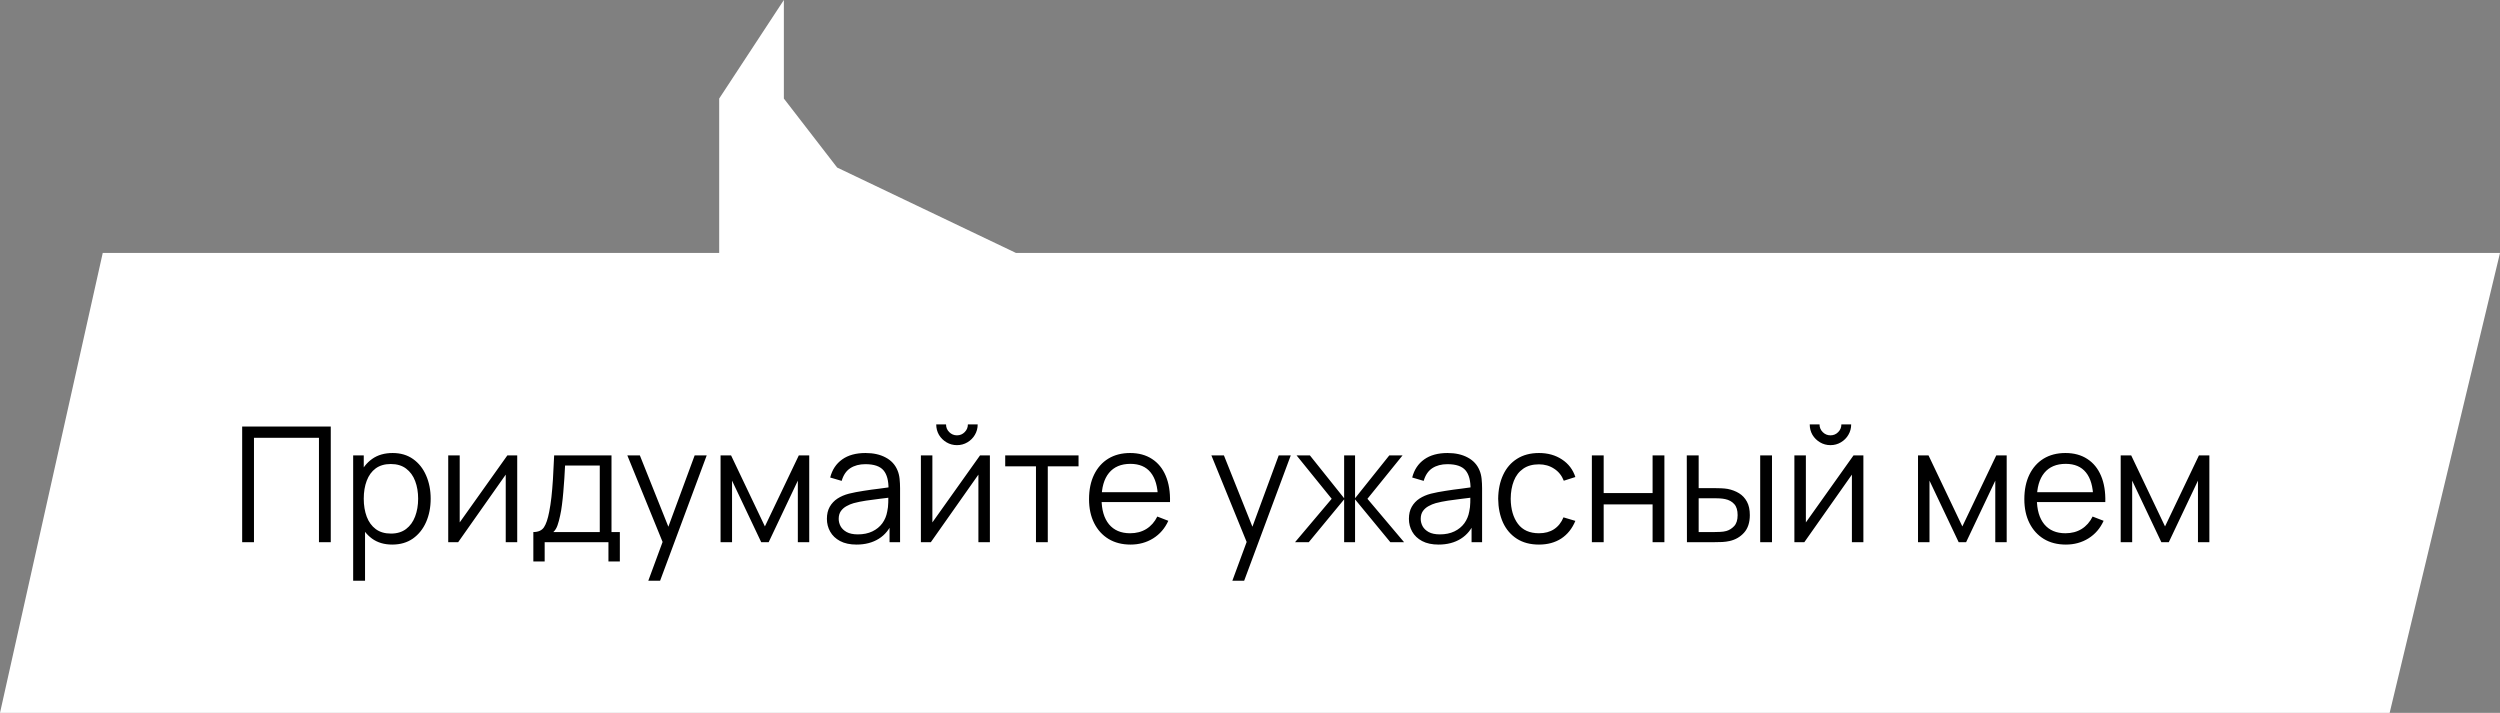
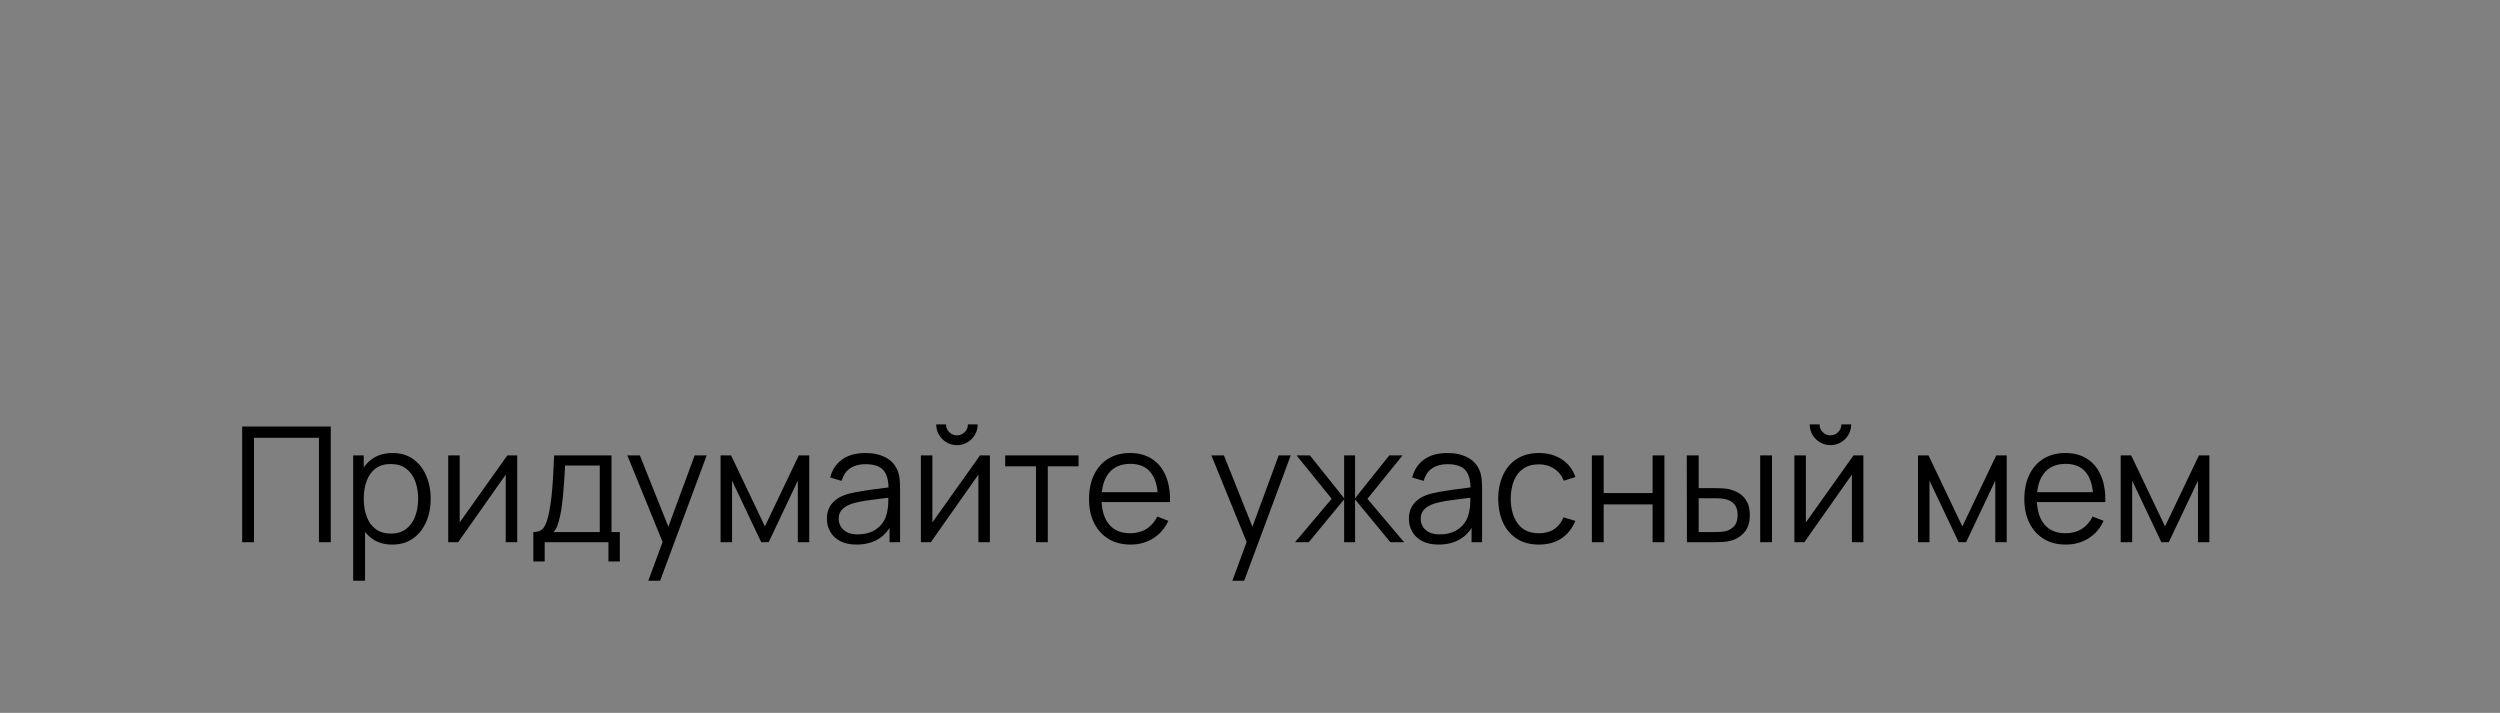
<svg xmlns="http://www.w3.org/2000/svg" width="249" height="71" viewBox="0 0 249 71" fill="none">
  <rect x="0" y="0" width="249" height="71" fill="#808080" stroke="none" />
-   <path d="M83.379 16.687L101.192 25.194L249 25.194L238.009 71L5.91555e-05 71L10.233 25.194L71.631 25.194L71.631 9.816L78.073 -3.21256e-05L78.073 9.816L83.379 16.687Z" fill="white" />
  <path d="M24.12 54V42.48H32.944V54H31.768V43.608H25.296V54H24.12ZM39.062 54.24C38.268 54.24 37.596 54.04 37.047 53.64C36.497 53.235 36.081 52.688 35.798 52C35.516 51.307 35.374 50.531 35.374 49.672C35.374 48.797 35.516 48.019 35.798 47.336C36.087 46.648 36.508 46.107 37.062 45.712C37.617 45.317 38.3 45.12 39.111 45.12C39.9 45.12 40.577 45.32 41.142 45.72C41.708 46.12 42.14 46.664 42.438 47.352C42.742 48.04 42.895 48.813 42.895 49.672C42.895 50.536 42.742 51.312 42.438 52C42.135 52.688 41.697 53.235 41.127 53.64C40.556 54.04 39.868 54.24 39.062 54.24ZM35.175 57.84V45.36H36.23V51.864H36.358V57.84H35.175ZM38.943 53.144C39.545 53.144 40.047 52.992 40.447 52.688C40.846 52.384 41.145 51.971 41.343 51.448C41.545 50.92 41.647 50.328 41.647 49.672C41.647 49.021 41.548 48.435 41.35 47.912C41.153 47.389 40.852 46.976 40.447 46.672C40.047 46.368 39.537 46.216 38.919 46.216C38.316 46.216 37.815 46.363 37.414 46.656C37.02 46.949 36.724 47.357 36.526 47.88C36.329 48.397 36.23 48.995 36.23 49.672C36.23 50.339 36.329 50.936 36.526 51.464C36.724 51.987 37.023 52.397 37.422 52.696C37.822 52.995 38.329 53.144 38.943 53.144ZM51.515 45.36V54H50.371V47.272L45.635 54H44.643V45.36H45.787V52.032L50.531 45.36H51.515ZM53.121 55.92V52.992C53.611 52.992 53.963 52.835 54.177 52.52C54.39 52.2 54.563 51.691 54.697 50.992C54.787 50.539 54.862 50.051 54.921 49.528C54.979 49.005 55.03 48.408 55.073 47.736C55.115 47.059 55.155 46.267 55.193 45.36H60.905V52.992H61.737V55.92H60.601V54H54.249V55.92H53.121ZM55.113 52.992H59.737V46.368H56.281C56.265 46.773 56.241 47.203 56.209 47.656C56.182 48.109 56.147 48.563 56.105 49.016C56.067 49.469 56.022 49.896 55.969 50.296C55.921 50.691 55.862 51.037 55.793 51.336C55.713 51.72 55.625 52.048 55.529 52.32C55.438 52.592 55.299 52.816 55.113 52.992ZM64.571 57.84L66.243 53.304L66.267 54.648L62.483 45.36H63.731L66.835 53.128H66.323L69.187 45.36H70.387L65.747 57.84H64.571ZM71.768 54V45.36H72.816L76.184 52.432L79.56 45.36H80.6V54H79.464V47.872L76.56 54H75.816L72.912 47.872V54H71.768ZM85.311 54.24C84.66 54.24 84.113 54.123 83.671 53.888C83.233 53.653 82.905 53.341 82.687 52.952C82.468 52.563 82.359 52.139 82.359 51.68C82.359 51.211 82.452 50.811 82.639 50.48C82.831 50.144 83.089 49.869 83.415 49.656C83.745 49.443 84.127 49.28 84.559 49.168C84.996 49.061 85.479 48.968 86.007 48.888C86.54 48.803 87.06 48.731 87.567 48.672C88.079 48.608 88.527 48.547 88.911 48.488L88.495 48.744C88.511 47.891 88.345 47.259 87.999 46.848C87.652 46.437 87.049 46.232 86.191 46.232C85.599 46.232 85.097 46.365 84.687 46.632C84.281 46.899 83.996 47.32 83.831 47.896L82.687 47.56C82.884 46.787 83.281 46.187 83.879 45.76C84.476 45.333 85.252 45.12 86.207 45.12C86.996 45.12 87.665 45.269 88.215 45.568C88.769 45.861 89.161 46.288 89.391 46.848C89.497 47.099 89.567 47.379 89.599 47.688C89.631 47.997 89.647 48.312 89.647 48.632V54H88.599V51.832L88.903 51.96C88.609 52.701 88.153 53.267 87.535 53.656C86.916 54.045 86.175 54.24 85.311 54.24ZM85.447 53.224C85.996 53.224 86.476 53.125 86.887 52.928C87.297 52.731 87.628 52.461 87.879 52.12C88.129 51.773 88.292 51.384 88.367 50.952C88.431 50.675 88.465 50.371 88.471 50.04C88.476 49.704 88.479 49.453 88.479 49.288L88.927 49.52C88.527 49.573 88.092 49.627 87.623 49.68C87.159 49.733 86.7 49.795 86.247 49.864C85.799 49.933 85.393 50.016 85.031 50.112C84.785 50.181 84.548 50.28 84.319 50.408C84.089 50.531 83.9 50.696 83.751 50.904C83.607 51.112 83.535 51.371 83.535 51.68C83.535 51.931 83.596 52.173 83.719 52.408C83.847 52.643 84.049 52.837 84.327 52.992C84.609 53.147 84.983 53.224 85.447 53.224ZM95.313 44.336C94.935 44.336 94.588 44.243 94.273 44.056C93.959 43.869 93.708 43.621 93.521 43.312C93.34 42.997 93.249 42.651 93.249 42.272H94.225C94.225 42.571 94.332 42.827 94.545 43.04C94.759 43.253 95.015 43.36 95.313 43.36C95.617 43.36 95.873 43.253 96.081 43.04C96.295 42.827 96.401 42.571 96.401 42.272H97.377C97.377 42.651 97.284 42.997 97.097 43.312C96.916 43.621 96.668 43.869 96.353 44.056C96.039 44.243 95.692 44.336 95.313 44.336ZM98.593 45.36V54H97.449V47.272L92.713 54H91.721V45.36H92.865V52.032L97.609 45.36H98.593ZM103.183 54V46.448H100.119V45.36H107.423V46.448H104.359V54H103.183ZM112.604 54.24C111.761 54.24 111.031 54.053 110.412 53.68C109.799 53.307 109.321 52.781 108.98 52.104C108.639 51.427 108.468 50.632 108.468 49.72C108.468 48.776 108.636 47.96 108.972 47.272C109.308 46.584 109.78 46.053 110.388 45.68C111.001 45.307 111.724 45.12 112.556 45.12C113.409 45.12 114.137 45.317 114.74 45.712C115.343 46.101 115.799 46.661 116.108 47.392C116.417 48.123 116.559 48.995 116.532 50.008H115.332V49.592C115.311 48.472 115.068 47.627 114.604 47.056C114.145 46.485 113.473 46.2 112.588 46.2C111.66 46.2 110.948 46.501 110.452 47.104C109.961 47.707 109.716 48.565 109.716 49.68C109.716 50.768 109.961 51.613 110.452 52.216C110.948 52.813 111.649 53.112 112.556 53.112C113.175 53.112 113.713 52.971 114.172 52.688C114.636 52.4 115.001 51.987 115.268 51.448L116.364 51.872C116.023 52.624 115.519 53.208 114.852 53.624C114.191 54.035 113.441 54.24 112.604 54.24ZM109.3 50.008V49.024H115.9V50.008H109.3ZM122.743 57.84L124.415 53.304L124.439 54.648L120.655 45.36H121.903L125.007 53.128H124.495L127.359 45.36H128.559L123.919 57.84H122.743ZM128.988 54L132.636 49.68L129.14 45.36H130.468L133.876 49.624V45.36H134.964V49.624L138.372 45.36H139.692L136.196 49.68L139.844 54H138.476L134.964 49.736V54H133.876V49.736L130.356 54H128.988ZM143.28 54.24C142.629 54.24 142.082 54.123 141.64 53.888C141.202 53.653 140.874 53.341 140.656 52.952C140.437 52.563 140.328 52.139 140.328 51.68C140.328 51.211 140.421 50.811 140.608 50.48C140.8 50.144 141.058 49.869 141.384 49.656C141.714 49.443 142.096 49.28 142.528 49.168C142.965 49.061 143.448 48.968 143.976 48.888C144.509 48.803 145.029 48.731 145.536 48.672C146.048 48.608 146.496 48.547 146.88 48.488L146.464 48.744C146.48 47.891 146.314 47.259 145.968 46.848C145.621 46.437 145.018 46.232 144.16 46.232C143.568 46.232 143.066 46.365 142.656 46.632C142.25 46.899 141.965 47.32 141.799 47.896L140.656 47.56C140.853 46.787 141.25 46.187 141.848 45.76C142.445 45.333 143.221 45.12 144.176 45.12C144.965 45.12 145.634 45.269 146.184 45.568C146.738 45.861 147.13 46.288 147.36 46.848C147.466 47.099 147.536 47.379 147.568 47.688C147.6 47.997 147.616 48.312 147.616 48.632V54H146.568V51.832L146.872 51.96C146.578 52.701 146.122 53.267 145.504 53.656C144.885 54.045 144.144 54.24 143.28 54.24ZM143.416 53.224C143.965 53.224 144.445 53.125 144.856 52.928C145.266 52.731 145.597 52.461 145.848 52.12C146.098 51.773 146.261 51.384 146.336 50.952C146.4 50.675 146.434 50.371 146.44 50.04C146.445 49.704 146.448 49.453 146.448 49.288L146.896 49.52C146.496 49.573 146.061 49.627 145.592 49.68C145.128 49.733 144.669 49.795 144.216 49.864C143.768 49.933 143.362 50.016 143 50.112C142.754 50.181 142.517 50.28 142.288 50.408C142.058 50.531 141.869 50.696 141.72 50.904C141.576 51.112 141.504 51.371 141.504 51.68C141.504 51.931 141.565 52.173 141.688 52.408C141.816 52.643 142.018 52.837 142.296 52.992C142.578 53.147 142.952 53.224 143.416 53.224ZM153.282 54.24C152.413 54.24 151.677 54.045 151.074 53.656C150.471 53.267 150.013 52.731 149.698 52.048C149.389 51.36 149.229 50.571 149.218 49.68C149.229 48.773 149.394 47.979 149.714 47.296C150.034 46.608 150.495 46.075 151.098 45.696C151.701 45.312 152.431 45.12 153.29 45.12C154.165 45.12 154.925 45.333 155.57 45.76C156.221 46.187 156.666 46.771 156.906 47.512L155.754 47.88C155.551 47.363 155.229 46.963 154.786 46.68C154.349 46.392 153.847 46.248 153.282 46.248C152.647 46.248 152.122 46.395 151.706 46.688C151.29 46.976 150.981 47.379 150.778 47.896C150.575 48.413 150.471 49.008 150.466 49.68C150.477 50.715 150.717 51.547 151.186 52.176C151.655 52.8 152.354 53.112 153.282 53.112C153.869 53.112 154.367 52.979 154.778 52.712C155.194 52.44 155.509 52.045 155.722 51.528L156.906 51.88C156.586 52.648 156.117 53.235 155.498 53.64C154.879 54.04 154.141 54.24 153.282 54.24ZM158.55 54V45.36H159.726V49.112H164.598V45.36H165.774V54H164.598V50.24H159.726V54H158.55ZM168.019 54L168.003 45.36H169.187V48.616H170.691C170.941 48.616 171.187 48.621 171.427 48.632C171.667 48.643 171.883 48.664 172.075 48.696C172.501 48.781 172.88 48.925 173.211 49.128C173.541 49.331 173.803 49.611 173.995 49.968C174.187 50.32 174.283 50.765 174.283 51.304C174.283 52.045 174.091 52.629 173.707 53.056C173.323 53.483 172.84 53.76 172.259 53.888C172.04 53.936 171.803 53.968 171.547 53.984C171.291 53.995 171.04 54 170.795 54H168.019ZM169.187 52.992H170.747C170.923 52.992 171.123 52.987 171.347 52.976C171.571 52.965 171.768 52.936 171.939 52.888C172.227 52.808 172.485 52.648 172.715 52.408C172.949 52.163 173.067 51.795 173.067 51.304C173.067 50.819 172.955 50.453 172.731 50.208C172.507 49.957 172.208 49.792 171.835 49.712C171.664 49.675 171.483 49.651 171.291 49.64C171.104 49.629 170.923 49.624 170.747 49.624H169.187V52.992ZM175.315 54V45.36H176.491V54H175.315ZM182.313 44.336C181.935 44.336 181.588 44.243 181.273 44.056C180.959 43.869 180.708 43.621 180.521 43.312C180.34 42.997 180.249 42.651 180.249 42.272H181.225C181.225 42.571 181.332 42.827 181.545 43.04C181.759 43.253 182.015 43.36 182.313 43.36C182.617 43.36 182.873 43.253 183.081 43.04C183.295 42.827 183.401 42.571 183.401 42.272H184.377C184.377 42.651 184.284 42.997 184.097 43.312C183.916 43.621 183.668 43.869 183.353 44.056C183.039 44.243 182.692 44.336 182.313 44.336ZM185.593 45.36V54H184.449V47.272L179.713 54H178.721V45.36H179.865V52.032L184.609 45.36H185.593ZM191.034 54V45.36H192.082L195.45 52.432L198.826 45.36H199.866V54H198.73V47.872L195.826 54H195.082L192.178 47.872V54H191.034ZM205.76 54.24C204.918 54.24 204.187 54.053 203.568 53.68C202.955 53.307 202.478 52.781 202.136 52.104C201.795 51.427 201.624 50.632 201.624 49.72C201.624 48.776 201.792 47.96 202.128 47.272C202.464 46.584 202.936 46.053 203.544 45.68C204.158 45.307 204.88 45.12 205.712 45.12C206.566 45.12 207.294 45.317 207.896 45.712C208.499 46.101 208.955 46.661 209.264 47.392C209.574 48.123 209.715 48.995 209.688 50.008H208.488V49.592C208.467 48.472 208.224 47.627 207.76 47.056C207.302 46.485 206.63 46.2 205.744 46.2C204.816 46.2 204.104 46.501 203.608 47.104C203.118 47.707 202.872 48.565 202.872 49.68C202.872 50.768 203.118 51.613 203.608 52.216C204.104 52.813 204.806 53.112 205.712 53.112C206.331 53.112 206.87 52.971 207.328 52.688C207.792 52.4 208.158 51.987 208.424 51.448L209.52 51.872C209.179 52.624 208.675 53.208 208.008 53.624C207.347 54.035 206.598 54.24 205.76 54.24ZM202.456 50.008V49.024H209.056V50.008H202.456ZM211.221 54V45.36H212.269L215.637 52.432L219.013 45.36H220.053V54H218.917V47.872L216.013 54H215.269L212.365 47.872V54H211.221Z" fill="black" />
</svg>